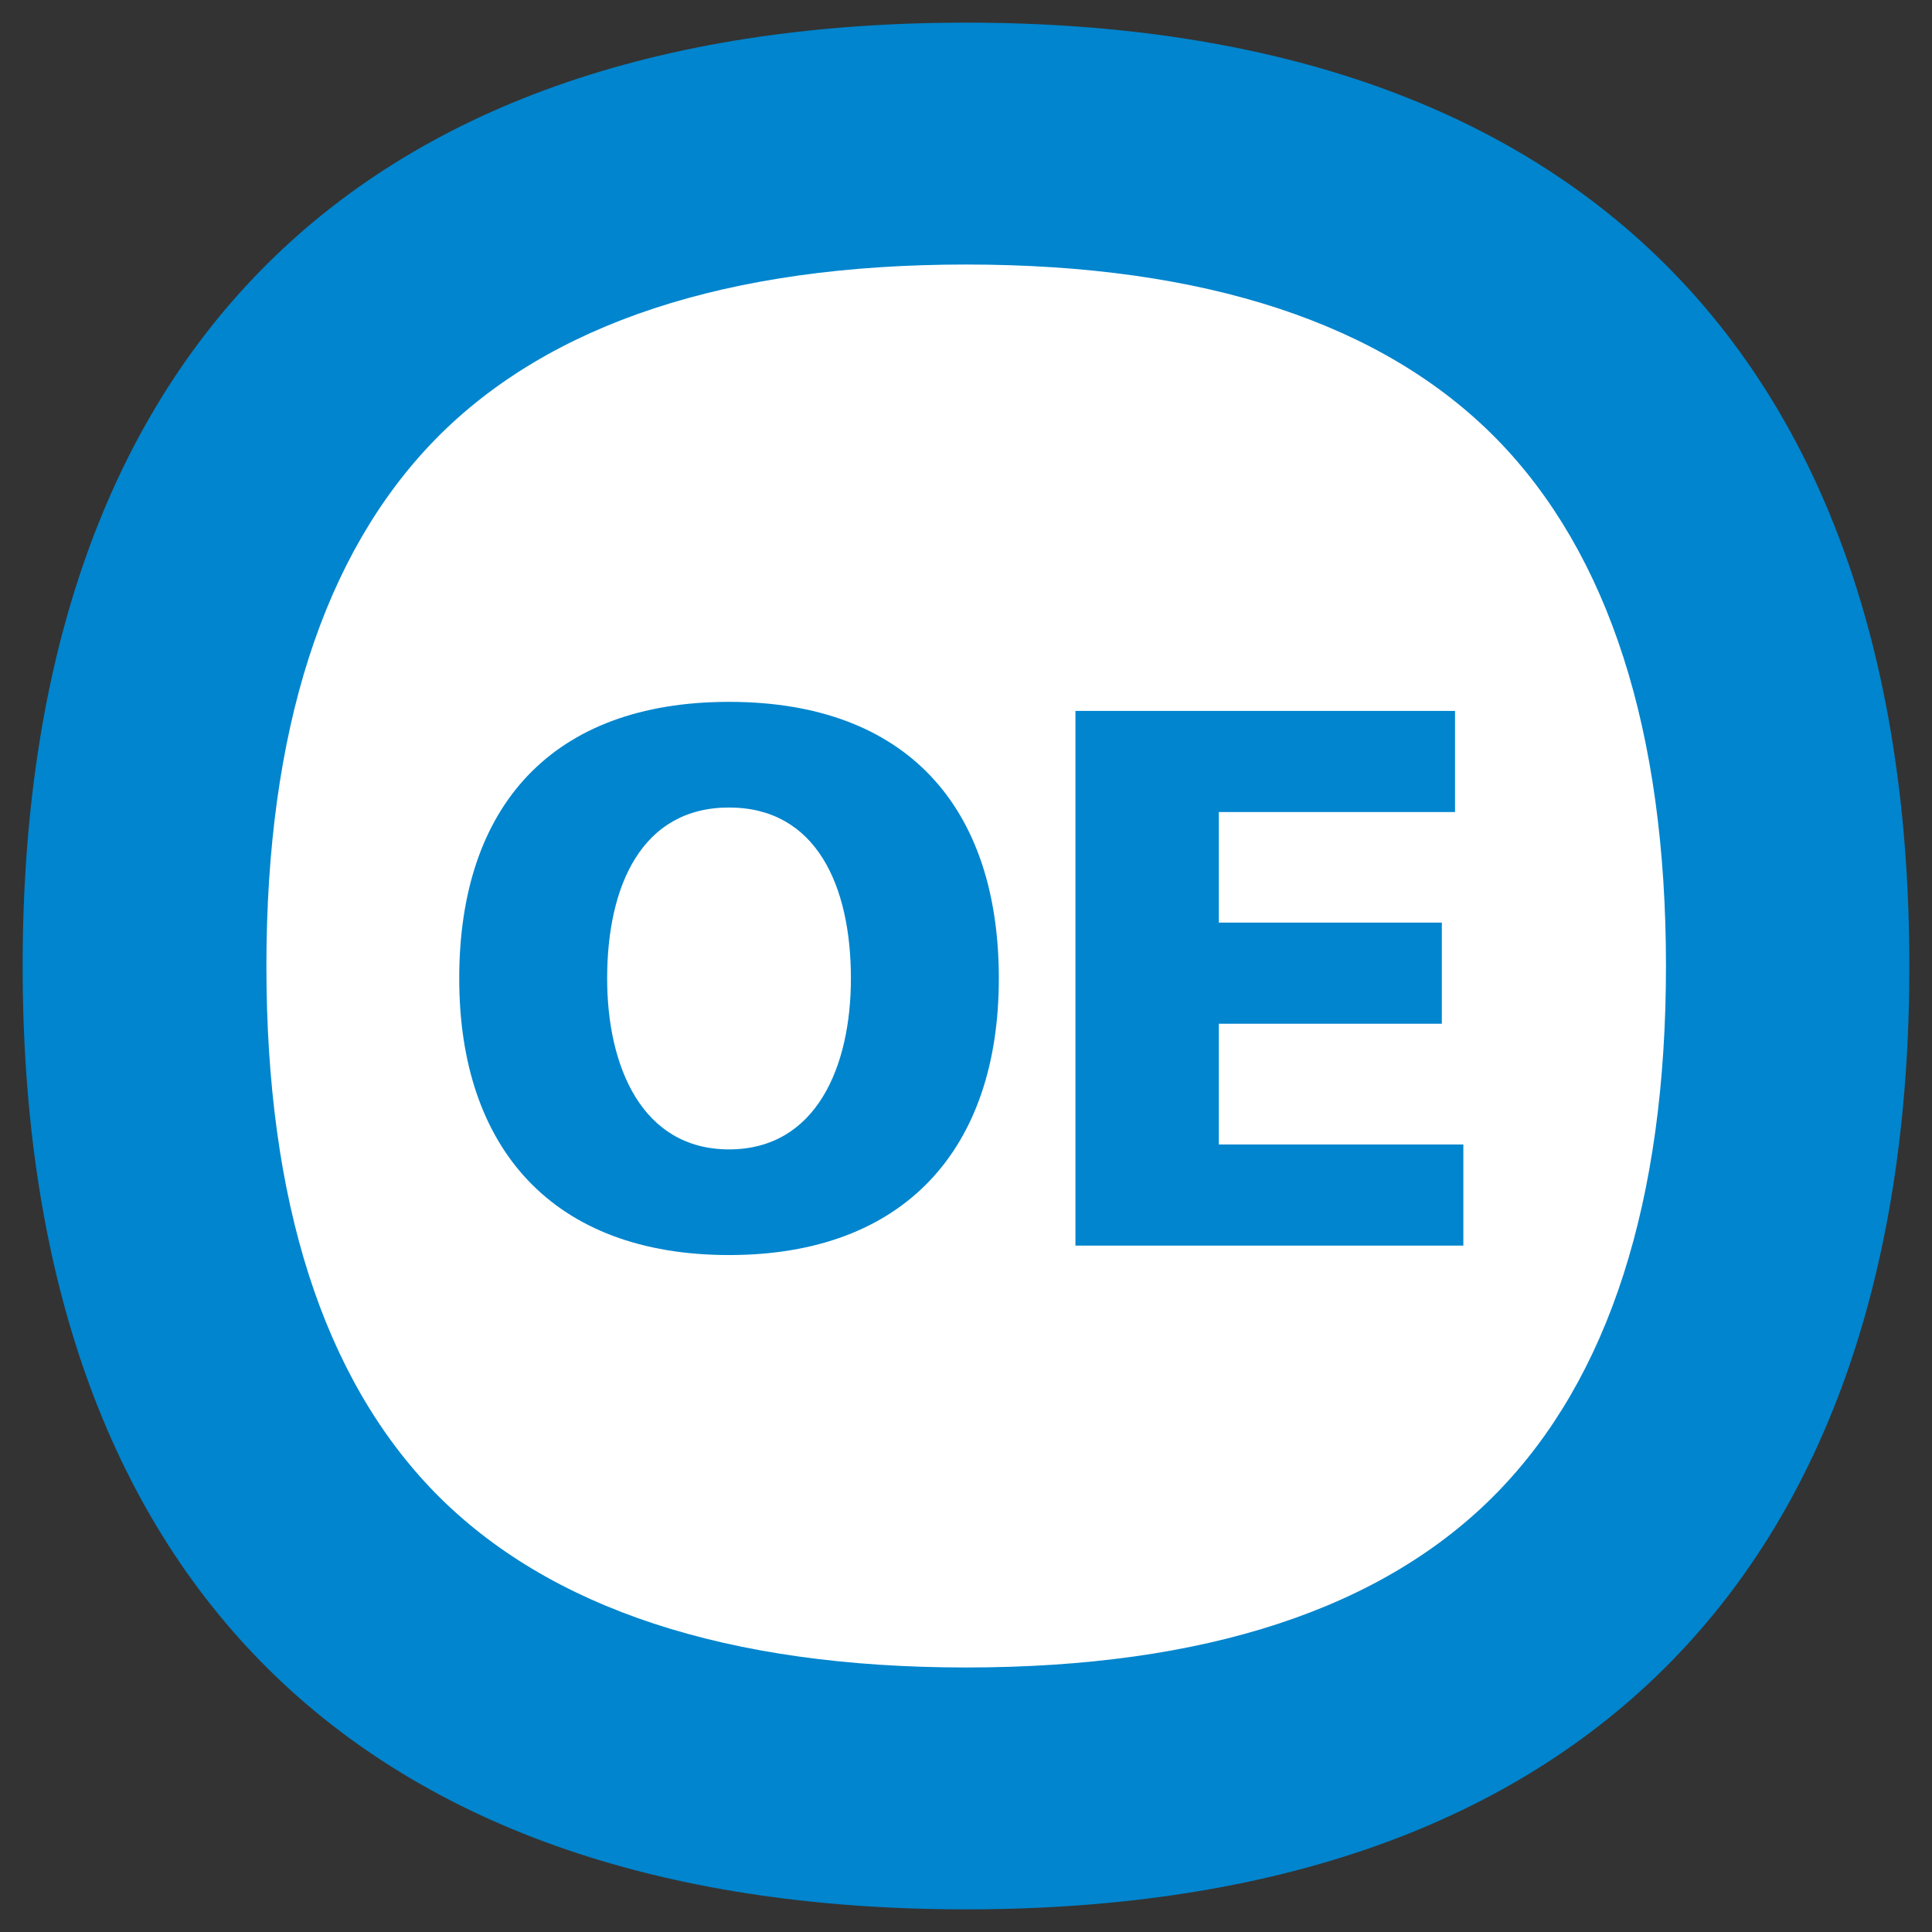
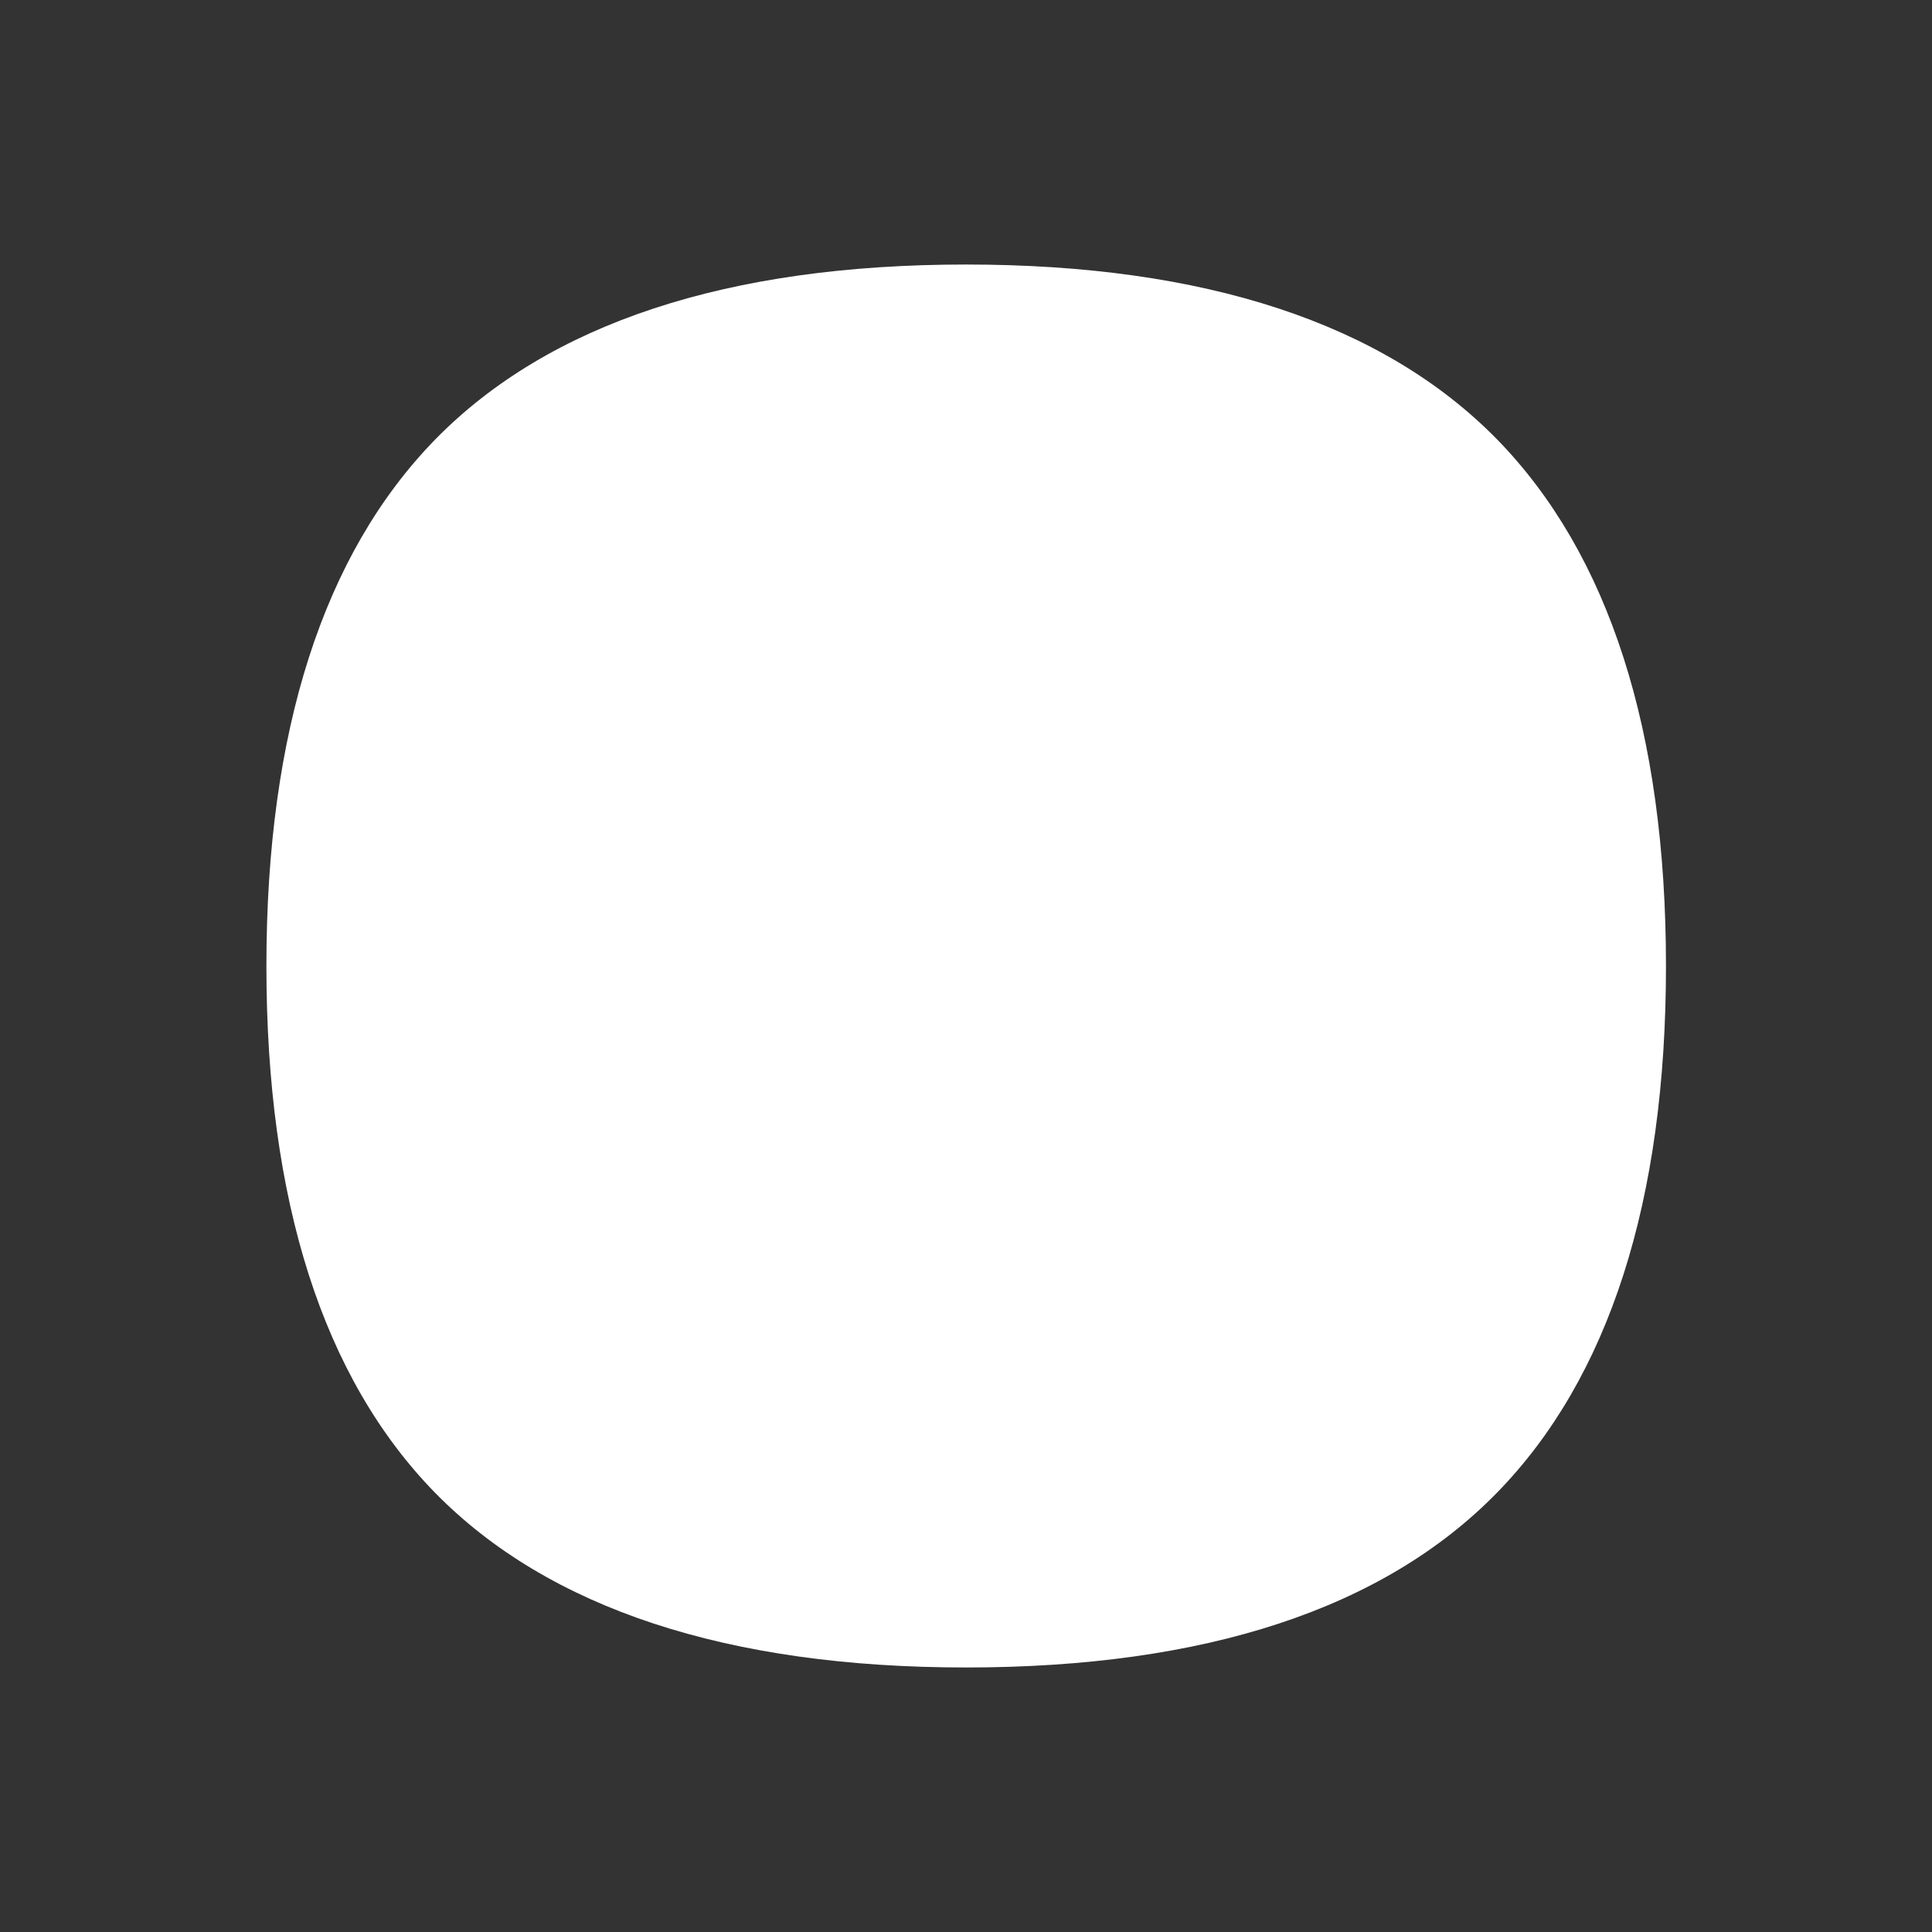
<svg xmlns="http://www.w3.org/2000/svg" x="0px" y="0px" width="500px" height="500px" viewBox="0 0 512 512">
  <rect x="0" y="0" width="512" height="512" fill="#333333" stroke="none" />
  <g id="ll-odakyu-electric-railway-bb-oe.svg">
-     <path fill="#0085CE" d="M256,6C90.9,6,6,97.8,6,256c0,158.1,84.9,250,250,250c165.1,0,250-91.9,250-250   C506,97.8,421.1,6,256,6" />
    <path id="w_2_" fill="#FFFFFF" d="M256,70.1c63.3,0,110.6,15.6,140.7,46.3c29.7,30.4,44.8,77.3,44.8,139.6   c0,62.3-15.1,109.2-44.8,139.6c-30.1,30.8-77.4,46.3-140.7,46.3c-63.2,0-110.6-15.6-140.7-46.3C85.6,365.2,70.6,318.3,70.6,256   c0-62.3,15.1-109.2,44.8-139.6C145.5,85.7,192.8,70.1,256,70.1" />
-     <polygon id="e_5_" fill="#0085CE" points="285,188.4 385.6,188.4 385.6,215.2 323,215.2 323,244.5 382.1,244.5 382.1,271.3    323,271.3 323,303.3 387.8,303.3 387.8,330.1 285,330.1   " />
-     <path id="o_3_" fill="#0085CE" d="M193.2,186c47,0,71.5,27.8,71.5,73.3c0,45.1-24.9,73.3-71.5,73.3c-46.6,0-71.5-28.2-71.5-73.3   C121.7,213.8,146.2,186,193.2,186 M193.2,304.6c23.1,0,32.3-21.9,32.3-45.3c0-24.6-9.2-45.3-32.3-45.3   c-23.1,0-32.3,20.7-32.3,45.3C160.9,282.6,170.1,304.6,193.2,304.6" />
  </g>
</svg>